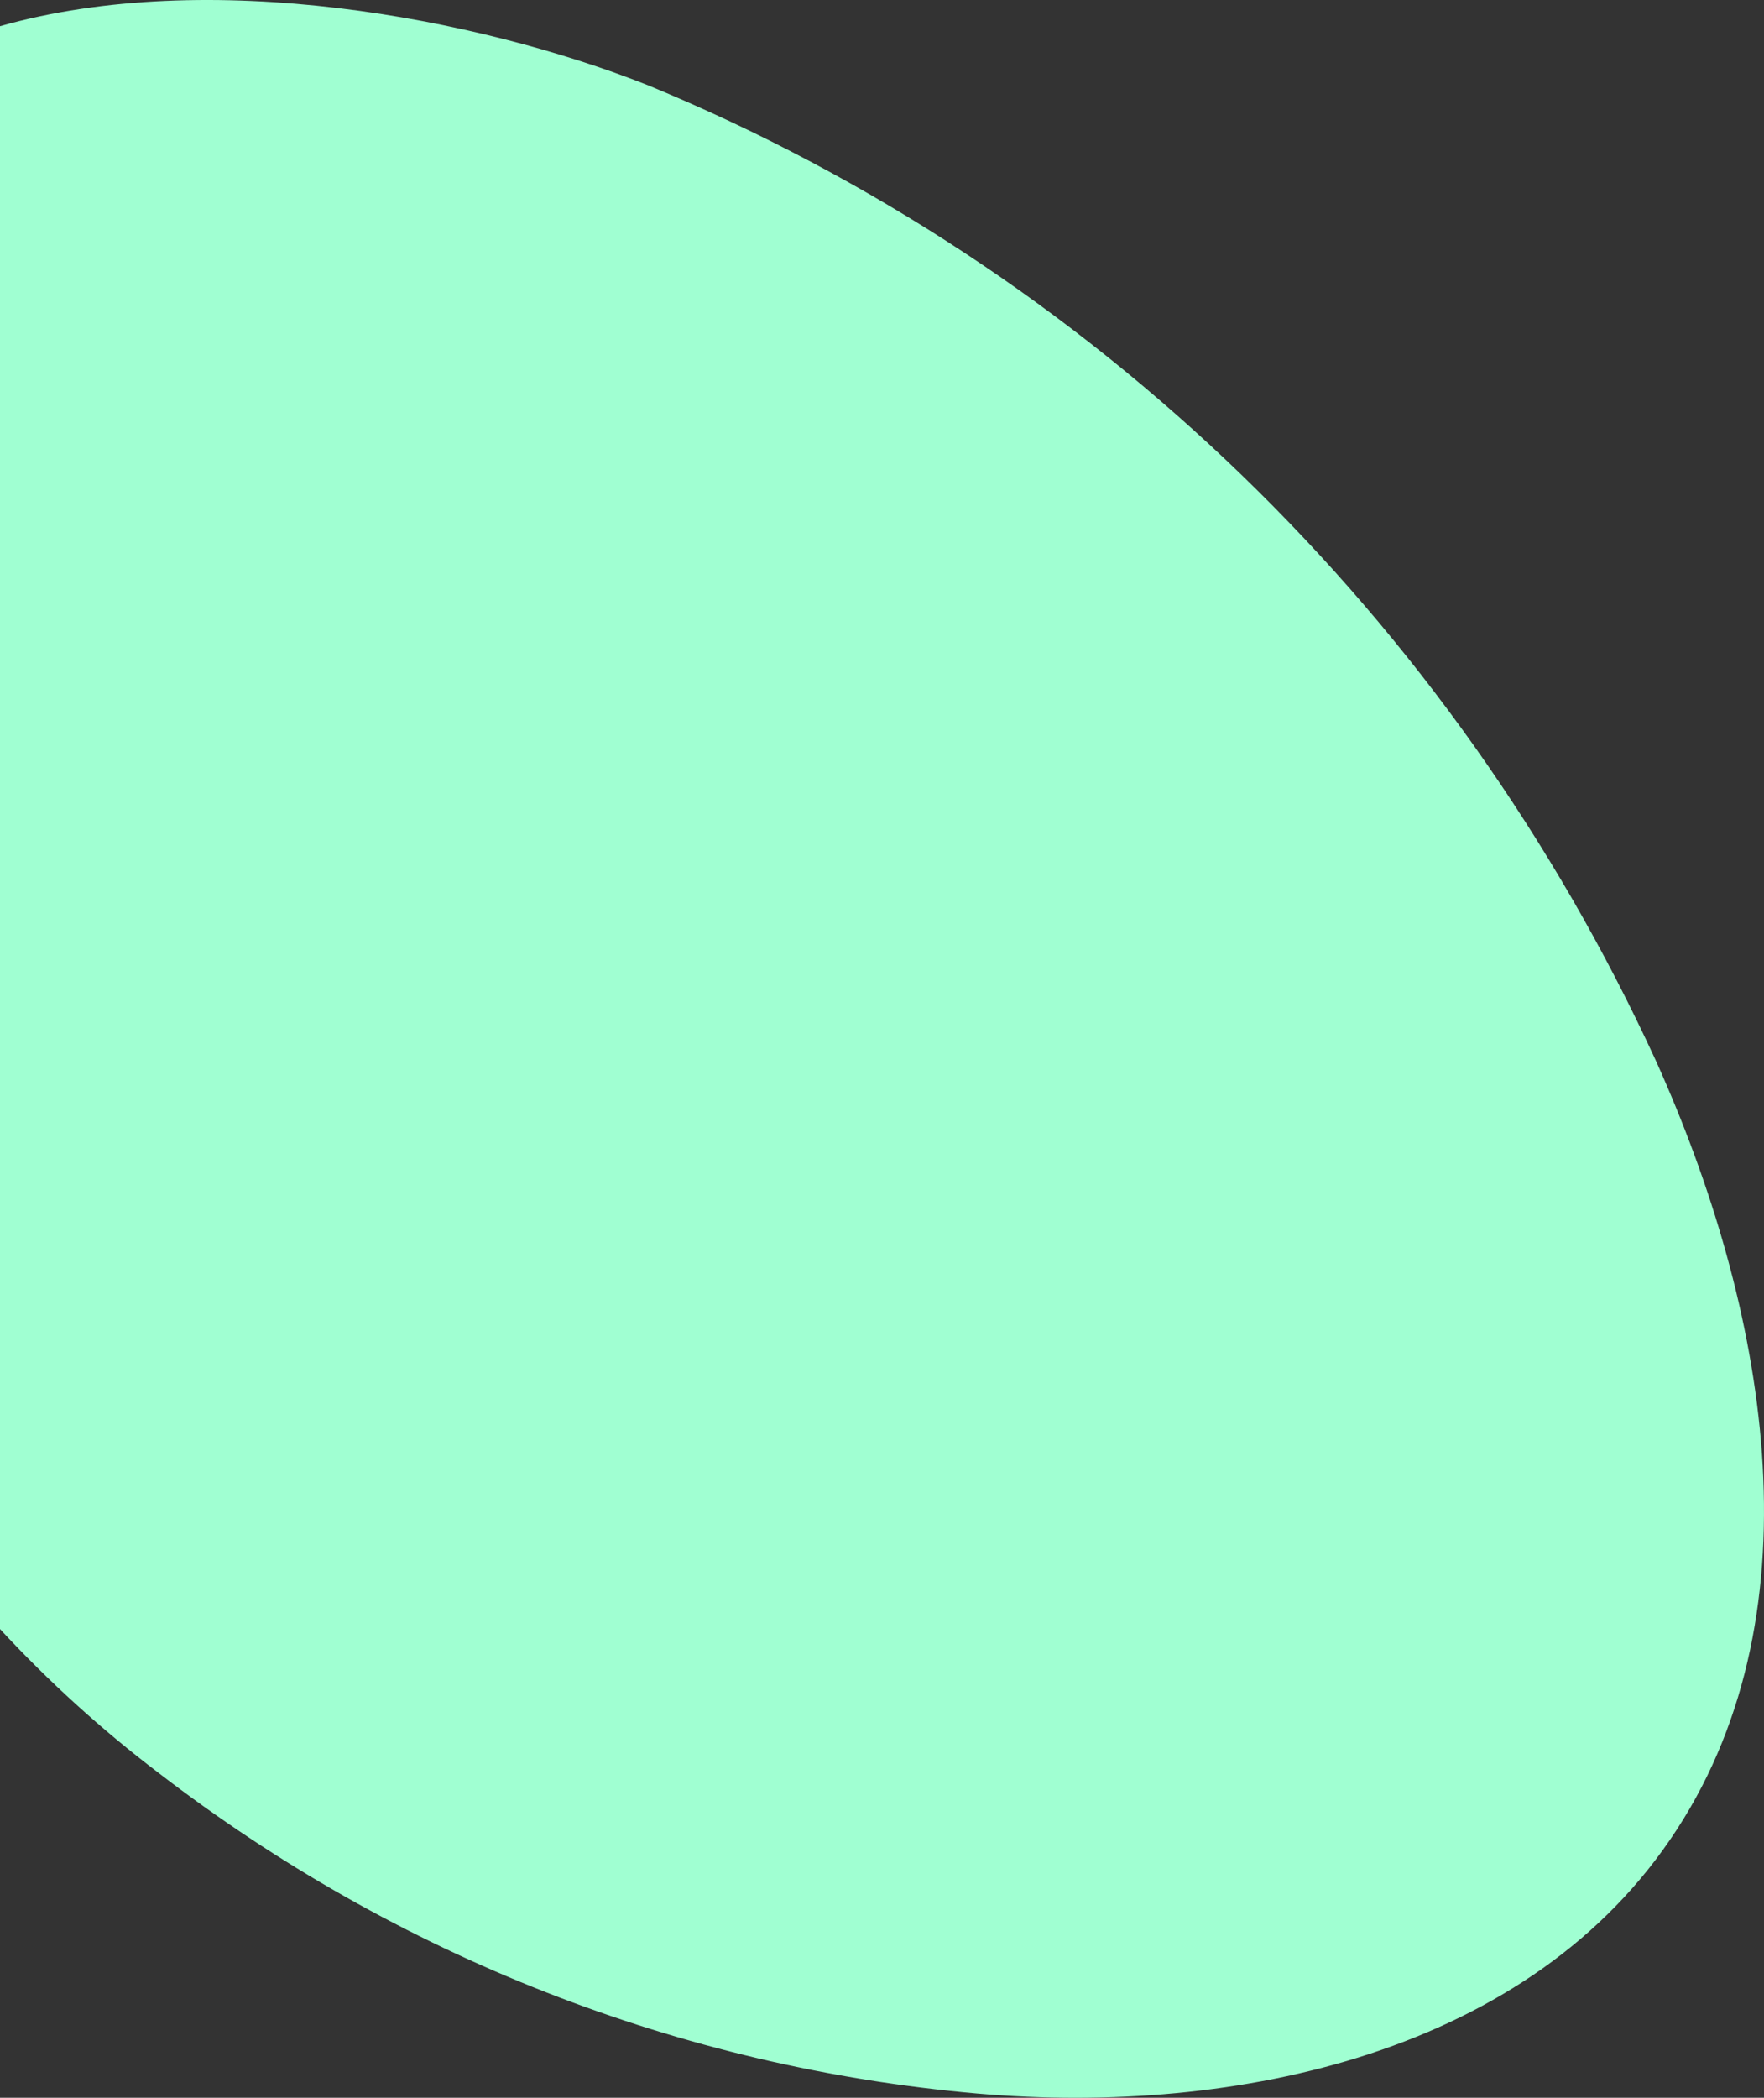
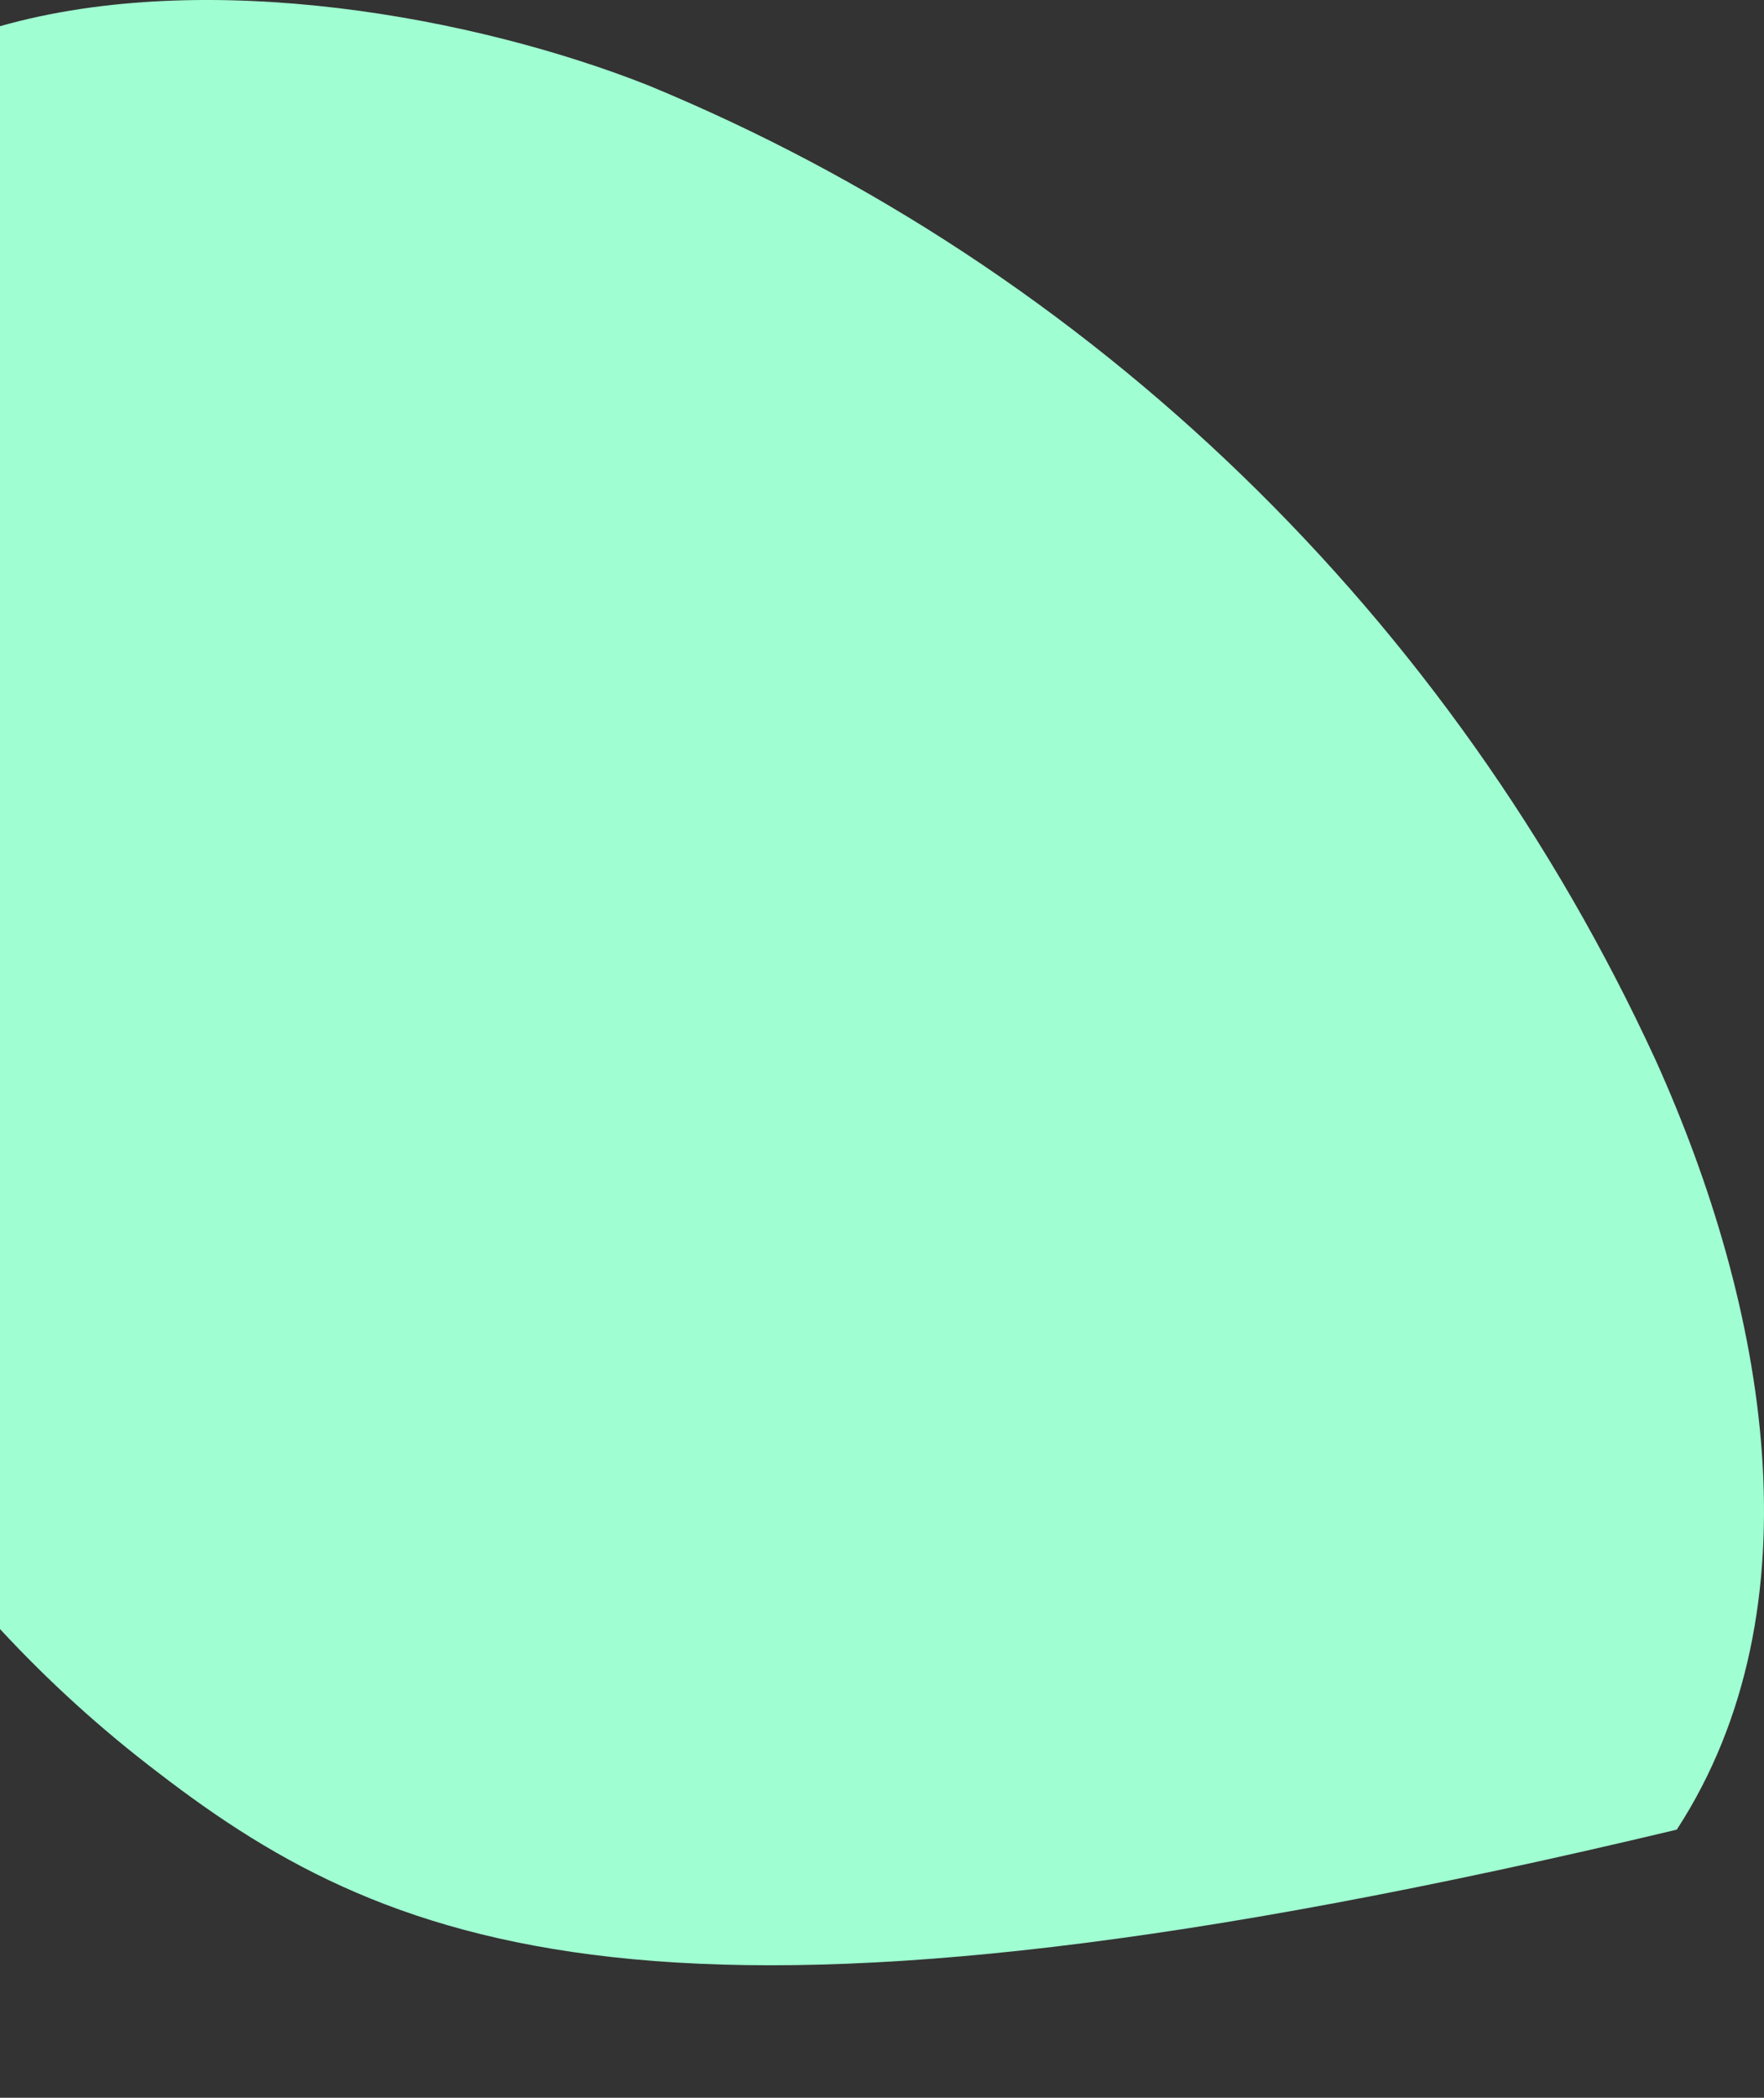
<svg xmlns="http://www.w3.org/2000/svg" width="212" height="252" viewBox="0 0 212 252" fill="none">
  <rect x="0" y="0" width="212" height="252" fill="#333333" stroke="none" />
-   <path d="M201.519 219.788C184.137 246.583 148.681 254.188 117.449 251.488C81.78 248.359 47.683 235.011 19.044 212.964C12.221 207.784 5.849 202.005 0 195.693V3.147C25.069 -3.96 57.27 2.081 77.907 10.255C131.234 32.251 174.496 74.114 199.026 127.46C212.253 156.814 218.901 193.063 201.519 219.788Z" fill="#A0FFD2" />
+   <path d="M201.519 219.788C81.78 248.359 47.683 235.011 19.044 212.964C12.221 207.784 5.849 202.005 0 195.693V3.147C25.069 -3.96 57.27 2.081 77.907 10.255C131.234 32.251 174.496 74.114 199.026 127.46C212.253 156.814 218.901 193.063 201.519 219.788Z" fill="#A0FFD2" />
</svg>